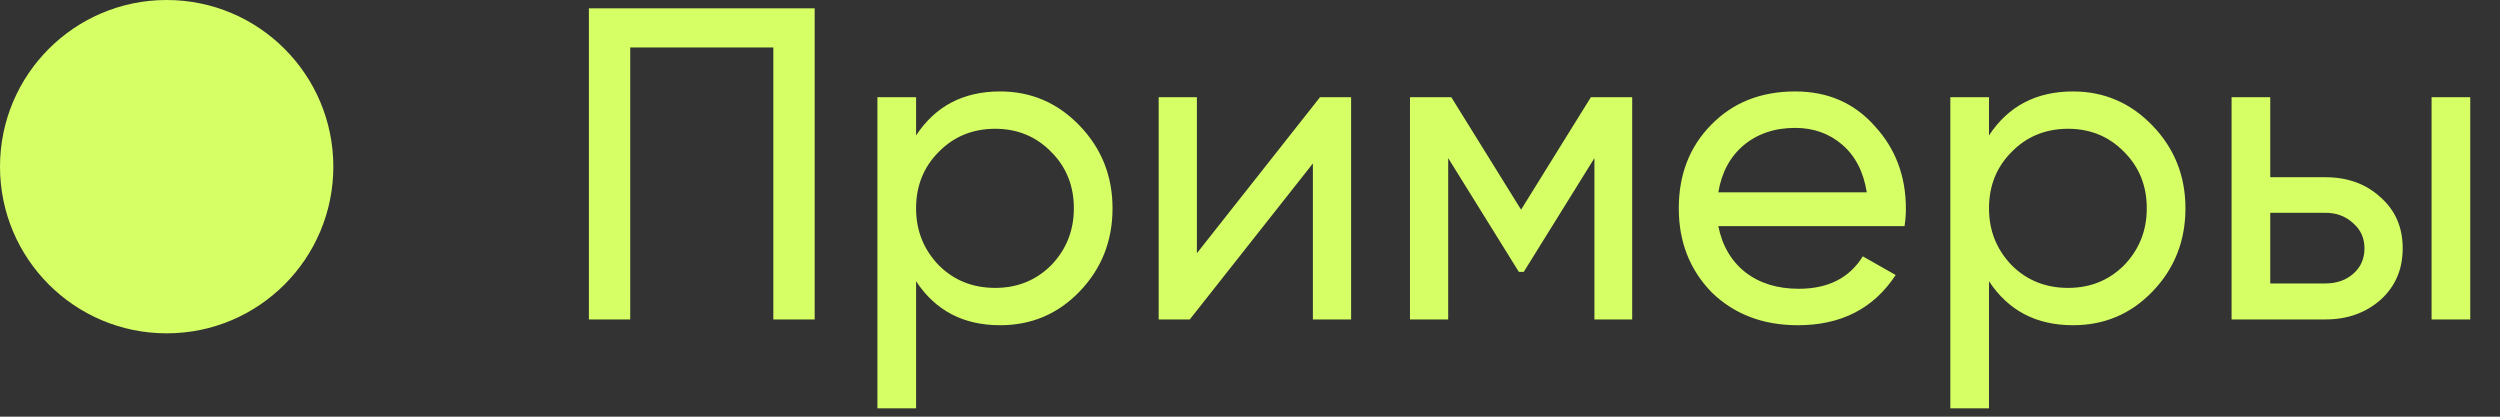
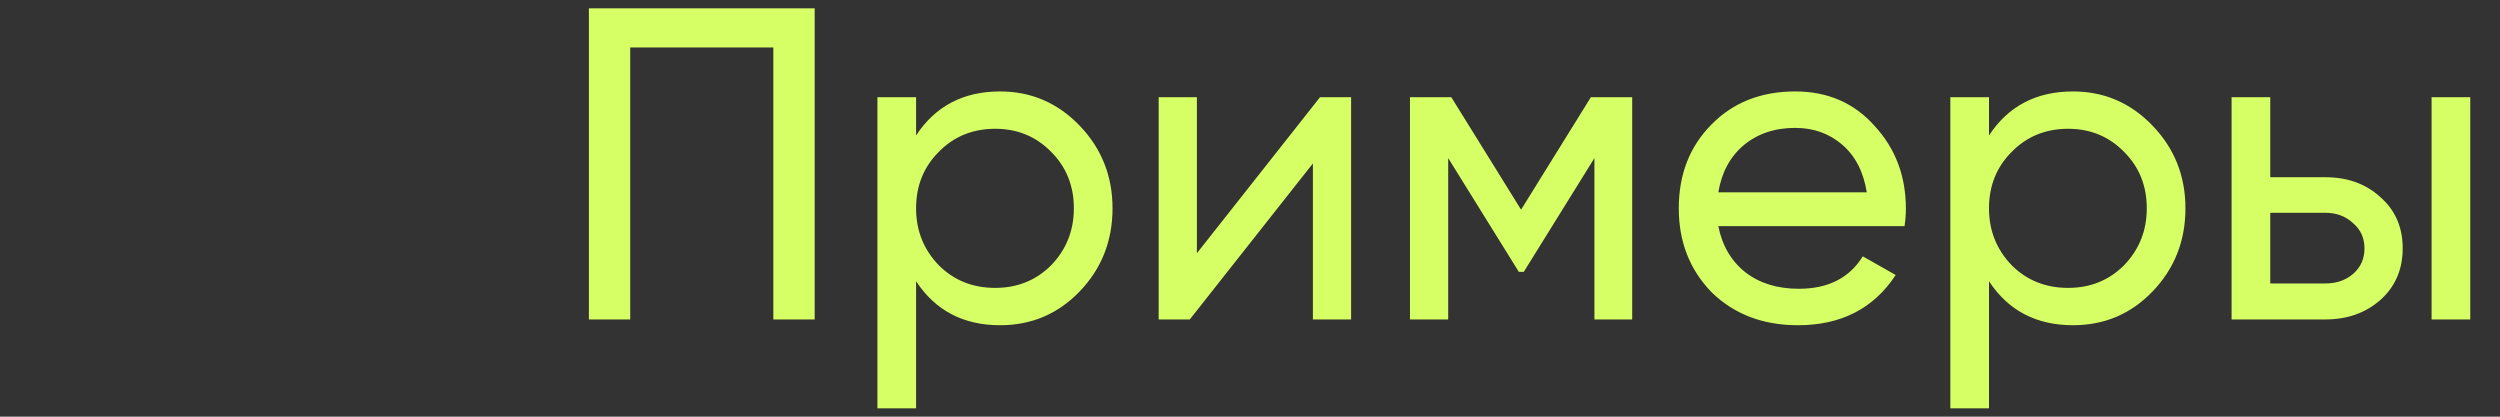
<svg xmlns="http://www.w3.org/2000/svg" width="90" height="15" viewBox="0 0 90 15" fill="none">
  <rect x="0" y="0" width="90" height="15" fill="#333333" stroke="none" />
-   <circle cx="6" cy="6" r="6" fill="#D6FF65" />
  <path d="M21.2 0.3H29.328V11.5H27.84V1.708H22.688V11.5H21.2V0.3ZM36.003 3.292C37.123 3.292 38.078 3.703 38.867 4.524C39.657 5.345 40.051 6.337 40.051 7.5C40.051 8.673 39.657 9.671 38.867 10.492C38.089 11.303 37.134 11.708 36.003 11.708C34.681 11.708 33.673 11.18 32.979 10.124V14.7H31.587V3.5H32.979V4.876C33.673 3.82 34.681 3.292 36.003 3.292ZM35.827 10.364C36.627 10.364 37.299 10.092 37.843 9.548C38.387 8.983 38.659 8.3 38.659 7.5C38.659 6.689 38.387 6.012 37.843 5.468C37.299 4.913 36.627 4.636 35.827 4.636C35.017 4.636 34.339 4.913 33.795 5.468C33.251 6.012 32.979 6.689 32.979 7.5C32.979 8.3 33.251 8.983 33.795 9.548C34.339 10.092 35.017 10.364 35.827 10.364ZM43.088 9.116L47.52 3.5H48.64V11.5H47.264V5.884L42.832 11.5H41.712V3.5H43.088V9.116ZM57.271 3.5H58.759V11.5H57.399V5.692L54.855 9.788H54.679L52.135 5.692V11.5H50.759V3.5H52.247L54.759 7.548L57.271 3.5ZM68.564 8.14H61.86C61.999 8.844 62.324 9.399 62.836 9.804C63.348 10.199 63.988 10.396 64.756 10.396C65.812 10.396 66.58 10.007 67.06 9.228L68.244 9.9C67.455 11.105 66.281 11.708 64.724 11.708C63.465 11.708 62.431 11.313 61.62 10.524C60.831 9.713 60.436 8.705 60.436 7.5C60.436 6.284 60.825 5.281 61.604 4.492C62.383 3.692 63.391 3.292 64.628 3.292C65.802 3.292 66.756 3.708 67.492 4.54C68.239 5.351 68.612 6.343 68.612 7.516C68.612 7.719 68.596 7.927 68.564 8.14ZM64.628 4.604C63.892 4.604 63.273 4.812 62.772 5.228C62.282 5.644 61.977 6.209 61.86 6.924H67.204C67.087 6.188 66.793 5.617 66.324 5.212C65.855 4.807 65.29 4.604 64.628 4.604ZM74.628 3.292C75.748 3.292 76.703 3.703 77.492 4.524C78.282 5.345 78.676 6.337 78.676 7.5C78.676 8.673 78.282 9.671 77.492 10.492C76.714 11.303 75.759 11.708 74.628 11.708C73.306 11.708 72.298 11.18 71.604 10.124V14.7H70.212V3.5H71.604V4.876C72.298 3.82 73.306 3.292 74.628 3.292ZM74.452 10.364C75.252 10.364 75.924 10.092 76.468 9.548C77.012 8.983 77.284 8.3 77.284 7.5C77.284 6.689 77.012 6.012 76.468 5.468C75.924 4.913 75.252 4.636 74.452 4.636C73.642 4.636 72.964 4.913 72.42 5.468C71.876 6.012 71.604 6.689 71.604 7.5C71.604 8.3 71.876 8.983 72.42 9.548C72.964 10.092 73.642 10.364 74.452 10.364ZM81.729 6.38H83.713C84.513 6.38 85.175 6.62 85.697 7.1C86.231 7.569 86.497 8.183 86.497 8.94C86.497 9.697 86.231 10.316 85.697 10.796C85.164 11.265 84.503 11.5 83.713 11.5H80.337V3.5H81.729V6.38ZM87.537 11.5V3.5H88.929V11.5H87.537ZM81.729 10.204H83.713C84.119 10.204 84.455 10.087 84.721 9.852C84.988 9.617 85.121 9.313 85.121 8.94C85.121 8.567 84.983 8.263 84.705 8.028C84.439 7.783 84.108 7.66 83.713 7.66H81.729V10.204Z" fill="#D6FF65" />
</svg>